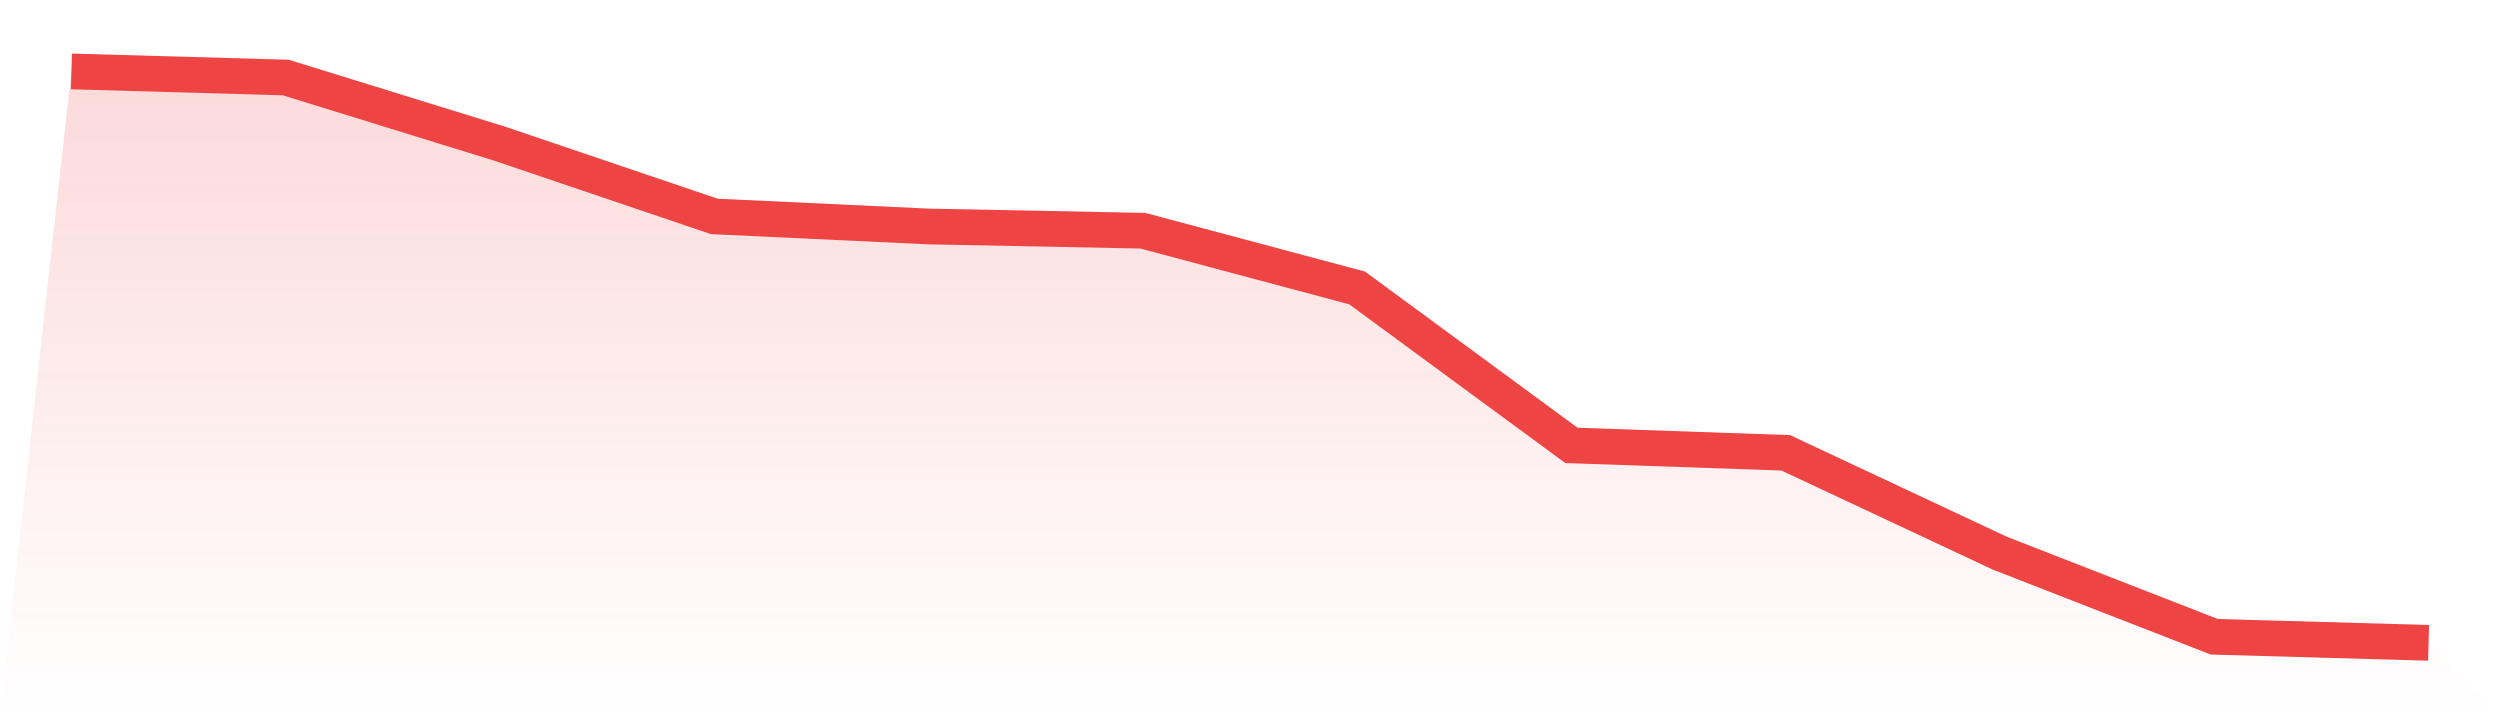
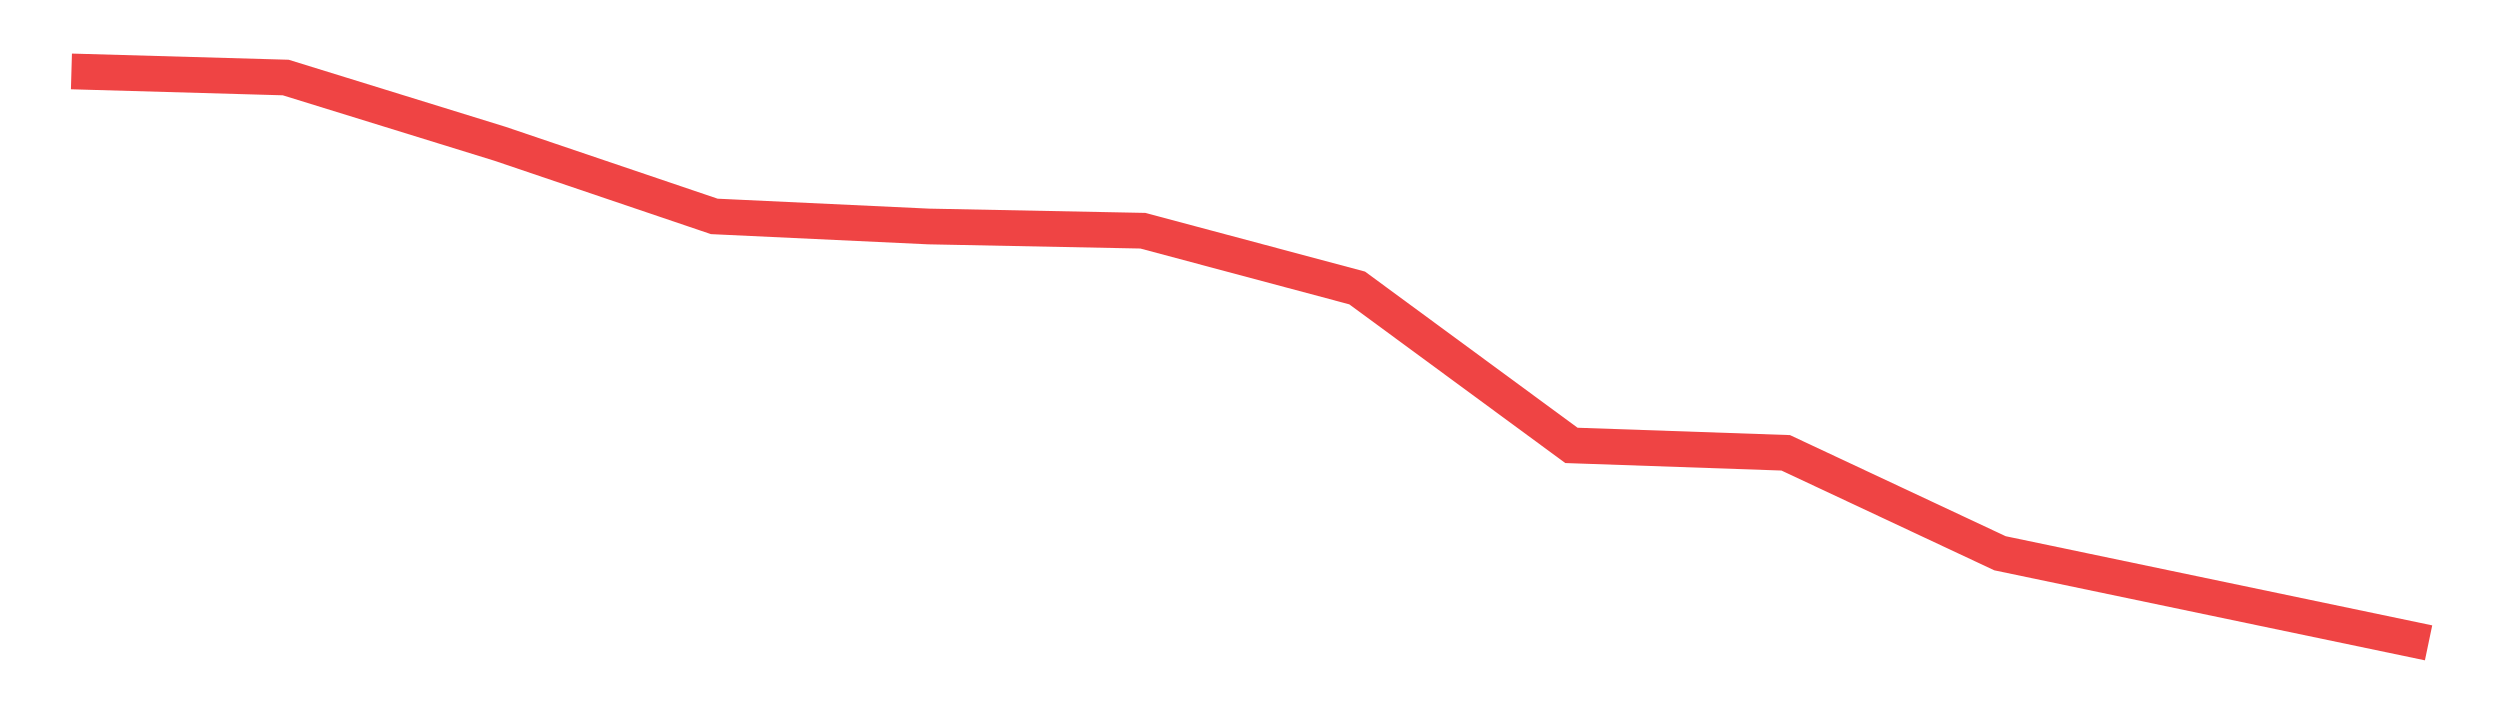
<svg xmlns="http://www.w3.org/2000/svg" viewBox="0 0 140 40">
  <defs>
    <linearGradient id="gradient" x1="0" x2="0" y1="0" y2="1">
      <stop offset="0%" stop-color="#ef4444" stop-opacity="0.2" />
      <stop offset="100%" stop-color="#ef4444" stop-opacity="0" />
    </linearGradient>
  </defs>
-   <path d="M4,4 L4,4 L16,4.341 L28,8.052 L40,12.119 L52,12.683 L64,12.92 L76,16.126 L88,24.942 L100,25.358 L112,30.983 L124,35.659 L136,36 L140,40 L0,40 z" fill="url(#gradient)" />
-   <path d="M4,4 L4,4 L16,4.341 L28,8.052 L40,12.119 L52,12.683 L64,12.92 L76,16.126 L88,24.942 L100,25.358 L112,30.983 L124,35.659 L136,36" fill="none" stroke="#ef4444" stroke-width="2" />
+   <path d="M4,4 L4,4 L16,4.341 L28,8.052 L40,12.119 L52,12.683 L64,12.92 L76,16.126 L88,24.942 L100,25.358 L112,30.983 L136,36" fill="none" stroke="#ef4444" stroke-width="2" />
</svg>